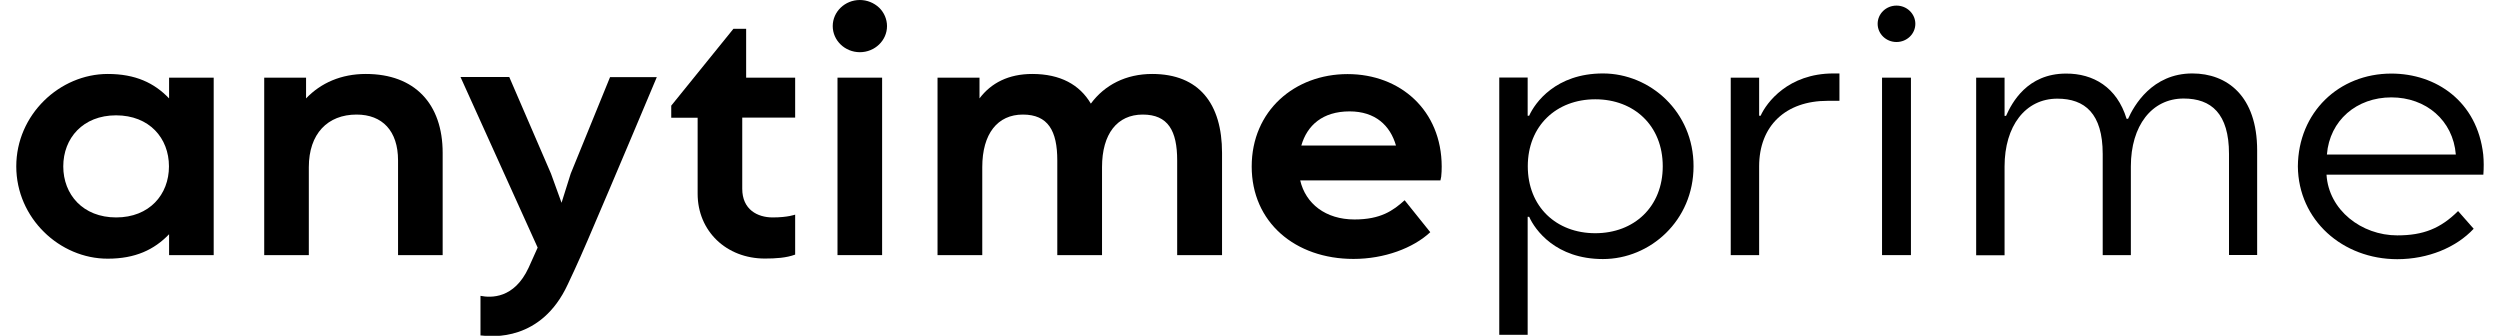
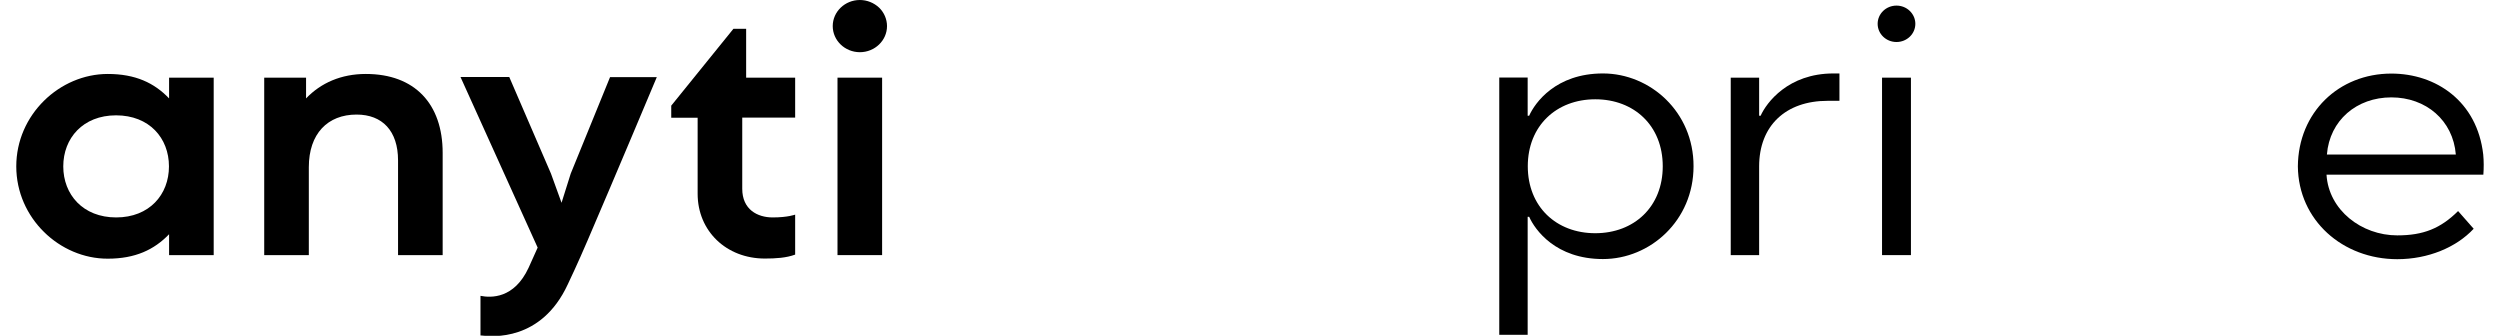
<svg xmlns="http://www.w3.org/2000/svg" width="402" height="54" xml:space="preserve" overflow="hidden">
  <defs>
    <clipPath id="clip0">
      <rect x="438" y="492" width="402" height="54" />
    </clipPath>
  </defs>
  <g clip-path="url(#clip0)" transform="translate(-438 -492)">
    <path d="M131.286 4.142C131.286 6.426 133.246 8.285 135.65 8.285 138.055 8.285 140.015 6.426 140.015 4.142 140.015 3.051 139.55 1.98 138.742 1.212 137.913 0.445 136.802 0 135.65 0 133.246 0 131.286 1.859 131.286 4.142Z" transform="matrix(1 0 0 1.013 440.617 492)" />
-     <path d="M193.887 40.475 193.887 24.269C193.887 16.489 190.209 11.74 182.652 11.74 178.429 11.74 175.014 13.478 172.791 16.449 170.992 13.438 167.881 11.74 163.374 11.74 159.575 11.74 156.767 13.155 154.887 15.62L154.887 12.326 148.138 12.326 148.138 40.495 155.332 40.495 155.332 26.532C155.332 21.218 157.797 18.186 161.859 18.186 165.92 18.186 167.396 20.773 167.396 25.461L167.396 40.495 174.589 40.495 174.589 26.532C174.589 21.218 177.055 18.186 181.136 18.186 185.218 18.186 186.673 20.773 186.673 25.461L186.673 40.495 193.887 40.495Z" transform="matrix(1 0 0 1.013 440.617 492)" />
    <path d="M132.053 12.326 139.227 12.326 139.227 40.495 132.053 40.495Z" transform="matrix(1 0 0 1.013 440.617 492)" />
    <path d="M46.598 15.62C48.982 13.155 52.256 11.74 56.196 11.74L56.216 11.74C64.077 11.74 68.563 16.489 68.563 24.269L68.563 40.495 61.389 40.495 61.389 25.461C61.389 20.773 58.863 18.186 54.721 18.186 50.073 18.186 47.042 21.218 47.042 26.532L47.042 40.495 39.869 40.495 39.869 12.326 46.598 12.326 46.598 15.62Z" transform="matrix(1 0 0 1.013 440.617 492)" />
    <path d="M89.154 27.562 87.679 32.19 85.981 27.562 79.272 12.225 71.432 12.225 83.839 39.303C83.294 40.515 82.809 41.586 82.384 42.495 80.061 47.446 76.322 47.285 74.645 46.961L74.645 53.246C74.685 53.246 74.766 53.246 74.908 53.266 76.464 53.428 84.405 54.236 88.669 45.163L88.689 45.122 88.689 45.122C88.891 44.698 90.245 41.91 91.882 38.131 96.105 28.452 102.996 12.245 102.996 12.245L95.478 12.245 89.154 27.562Z" transform="matrix(1 0 0 1.013 440.617 492)" />
-     <path d="M214.074 11.761C205.567 11.761 198.656 17.58 198.656 26.431 198.656 35.282 205.648 41.101 215.024 41.101 219.995 41.101 224.622 39.384 227.37 36.858L223.248 31.786C221.389 33.443 219.388 34.837 215.185 34.837 210.538 34.837 207.325 32.331 206.456 28.634L229.007 28.634 229.128 28.047C229.189 27.522 229.209 26.977 229.209 26.431 229.189 17.54 222.581 11.761 214.074 11.761ZM206.638 23.097C207.567 19.904 210.053 17.681 214.397 17.681 218.52 17.681 220.924 19.904 221.854 23.097L206.638 23.097Z" transform="matrix(1 0 0 1.013 440.617 492)" />
    <path d="M24.572 12.326 24.572 15.62C22.187 13.155 19.156 11.74 14.711 11.74 6.992 11.74 0 18.186 0 26.411 0 34.635 6.992 41.081 14.711 41.061 19.136 41.061 22.167 39.646 24.572 37.181L24.572 40.495 31.745 40.495 31.745 12.326 24.572 12.326ZM16.065 34.514C10.71 34.514 7.557 30.876 7.557 26.411 7.557 21.945 10.71 18.308 16.044 18.308 21.399 18.308 24.552 21.925 24.552 26.411 24.552 30.897 21.399 34.514 16.065 34.514Z" transform="matrix(1 0 0 1.013 440.617 492)" />
    <path d="M115.322 4.567 117.363 4.567 117.363 12.326 125.244 12.326 125.244 18.671 116.736 18.671 116.736 29.967C116.736 33.261 119.181 34.514 121.627 34.514 124.072 34.514 125.244 34.069 125.244 34.069L125.244 40.414C123.809 40.94 122.111 41.041 120.374 41.041 114.17 41.041 109.563 36.676 109.563 30.755L109.563 18.692 105.319 18.692 105.319 16.772 115.322 4.567Z" transform="matrix(1 0 0 1.013 440.617 492)" />
    <path d="M302.339 0.889C300.661 0.889 299.308 2.182 299.308 3.779 299.308 5.375 300.661 6.668 302.339 6.668 304.016 6.668 305.37 5.375 305.37 3.779 305.37 3.011 305.046 2.283 304.481 1.738 303.915 1.192 303.147 0.889 302.339 0.889Z" transform="matrix(1 0 0 1.013 440.617 492)" />
    <path d="M300.015 12.326 304.662 12.326 304.662 40.495 300.015 40.495Z" transform="matrix(1 0 0 1.013 440.617 492)" />
    <path d="M255.135 11.659C247.557 11.659 244.203 16.307 243.273 18.368L243.031 18.368 243.031 12.306 238.464 12.306 238.464 53.145 243.031 53.145 243.031 34.413 243.273 34.413C244.203 36.474 247.537 41.121 255.135 41.121 262.733 41.121 269.704 35.019 269.704 26.39 269.724 17.762 262.733 11.659 255.135 11.659ZM253.902 37.019C247.638 37.019 243.051 32.816 243.051 26.39 243.051 19.965 247.658 15.761 253.902 15.761 260.166 15.761 264.753 19.965 264.753 26.39 264.753 32.837 260.146 37.019 253.902 37.019Z" transform="matrix(1 0 0 1.013 440.617 492)" />
    <path d="M292.195 11.659C284.92 11.659 281.424 16.307 280.495 18.368L280.252 18.368 280.252 17.358 280.252 12.326 275.685 12.326 275.685 40.495 280.252 40.495 280.252 26.411C280.252 19.965 284.516 16.004 291.265 16.004L293.165 16.004 293.165 11.659 292.195 11.659Z" transform="matrix(1 0 0 1.013 440.617 492)" />
-     <path d="M339.338 18.853 339.58 18.853C340.51 16.792 343.44 11.659 349.906 11.659 355.503 11.659 360.333 15.236 360.333 23.865L360.333 40.475 355.807 40.475 355.807 24.43C355.807 18.005 352.937 15.64 348.512 15.64 343.379 15.64 340.025 19.965 340.025 26.411L340.025 40.495 335.498 40.495 335.498 24.451C335.498 18.025 332.629 15.661 328.204 15.661 323.071 15.661 319.717 19.985 319.717 26.431L319.717 40.515 315.15 40.515 315.15 12.326 319.717 12.326 319.717 18.389 319.959 18.389C320.889 16.327 323.354 11.68 329.598 11.68 333.963 11.659 337.782 13.822 339.338 18.853Z" transform="matrix(1 0 0 1.013 440.617 492)" />
    <path d="M396.686 24.531C395.716 16.085 389.108 11.68 381.914 11.68 373.447 11.68 366.941 17.863 366.88 26.411 366.961 34.958 374.074 41.142 382.864 41.142 387.815 41.142 392.341 39.283 395.15 36.312L392.644 33.503C389.815 36.272 387.047 37.363 382.864 37.363 377.105 37.363 371.831 33.342 371.487 27.724L396.706 27.724C396.787 26.653 396.787 25.582 396.686 24.531ZM371.548 24.531C371.992 19.076 376.357 15.458 381.914 15.458 387.471 15.458 391.836 19.096 392.28 24.531L371.548 24.531Z" transform="matrix(1 0 0 1.013 440.617 492)" />
  </g>
</svg>